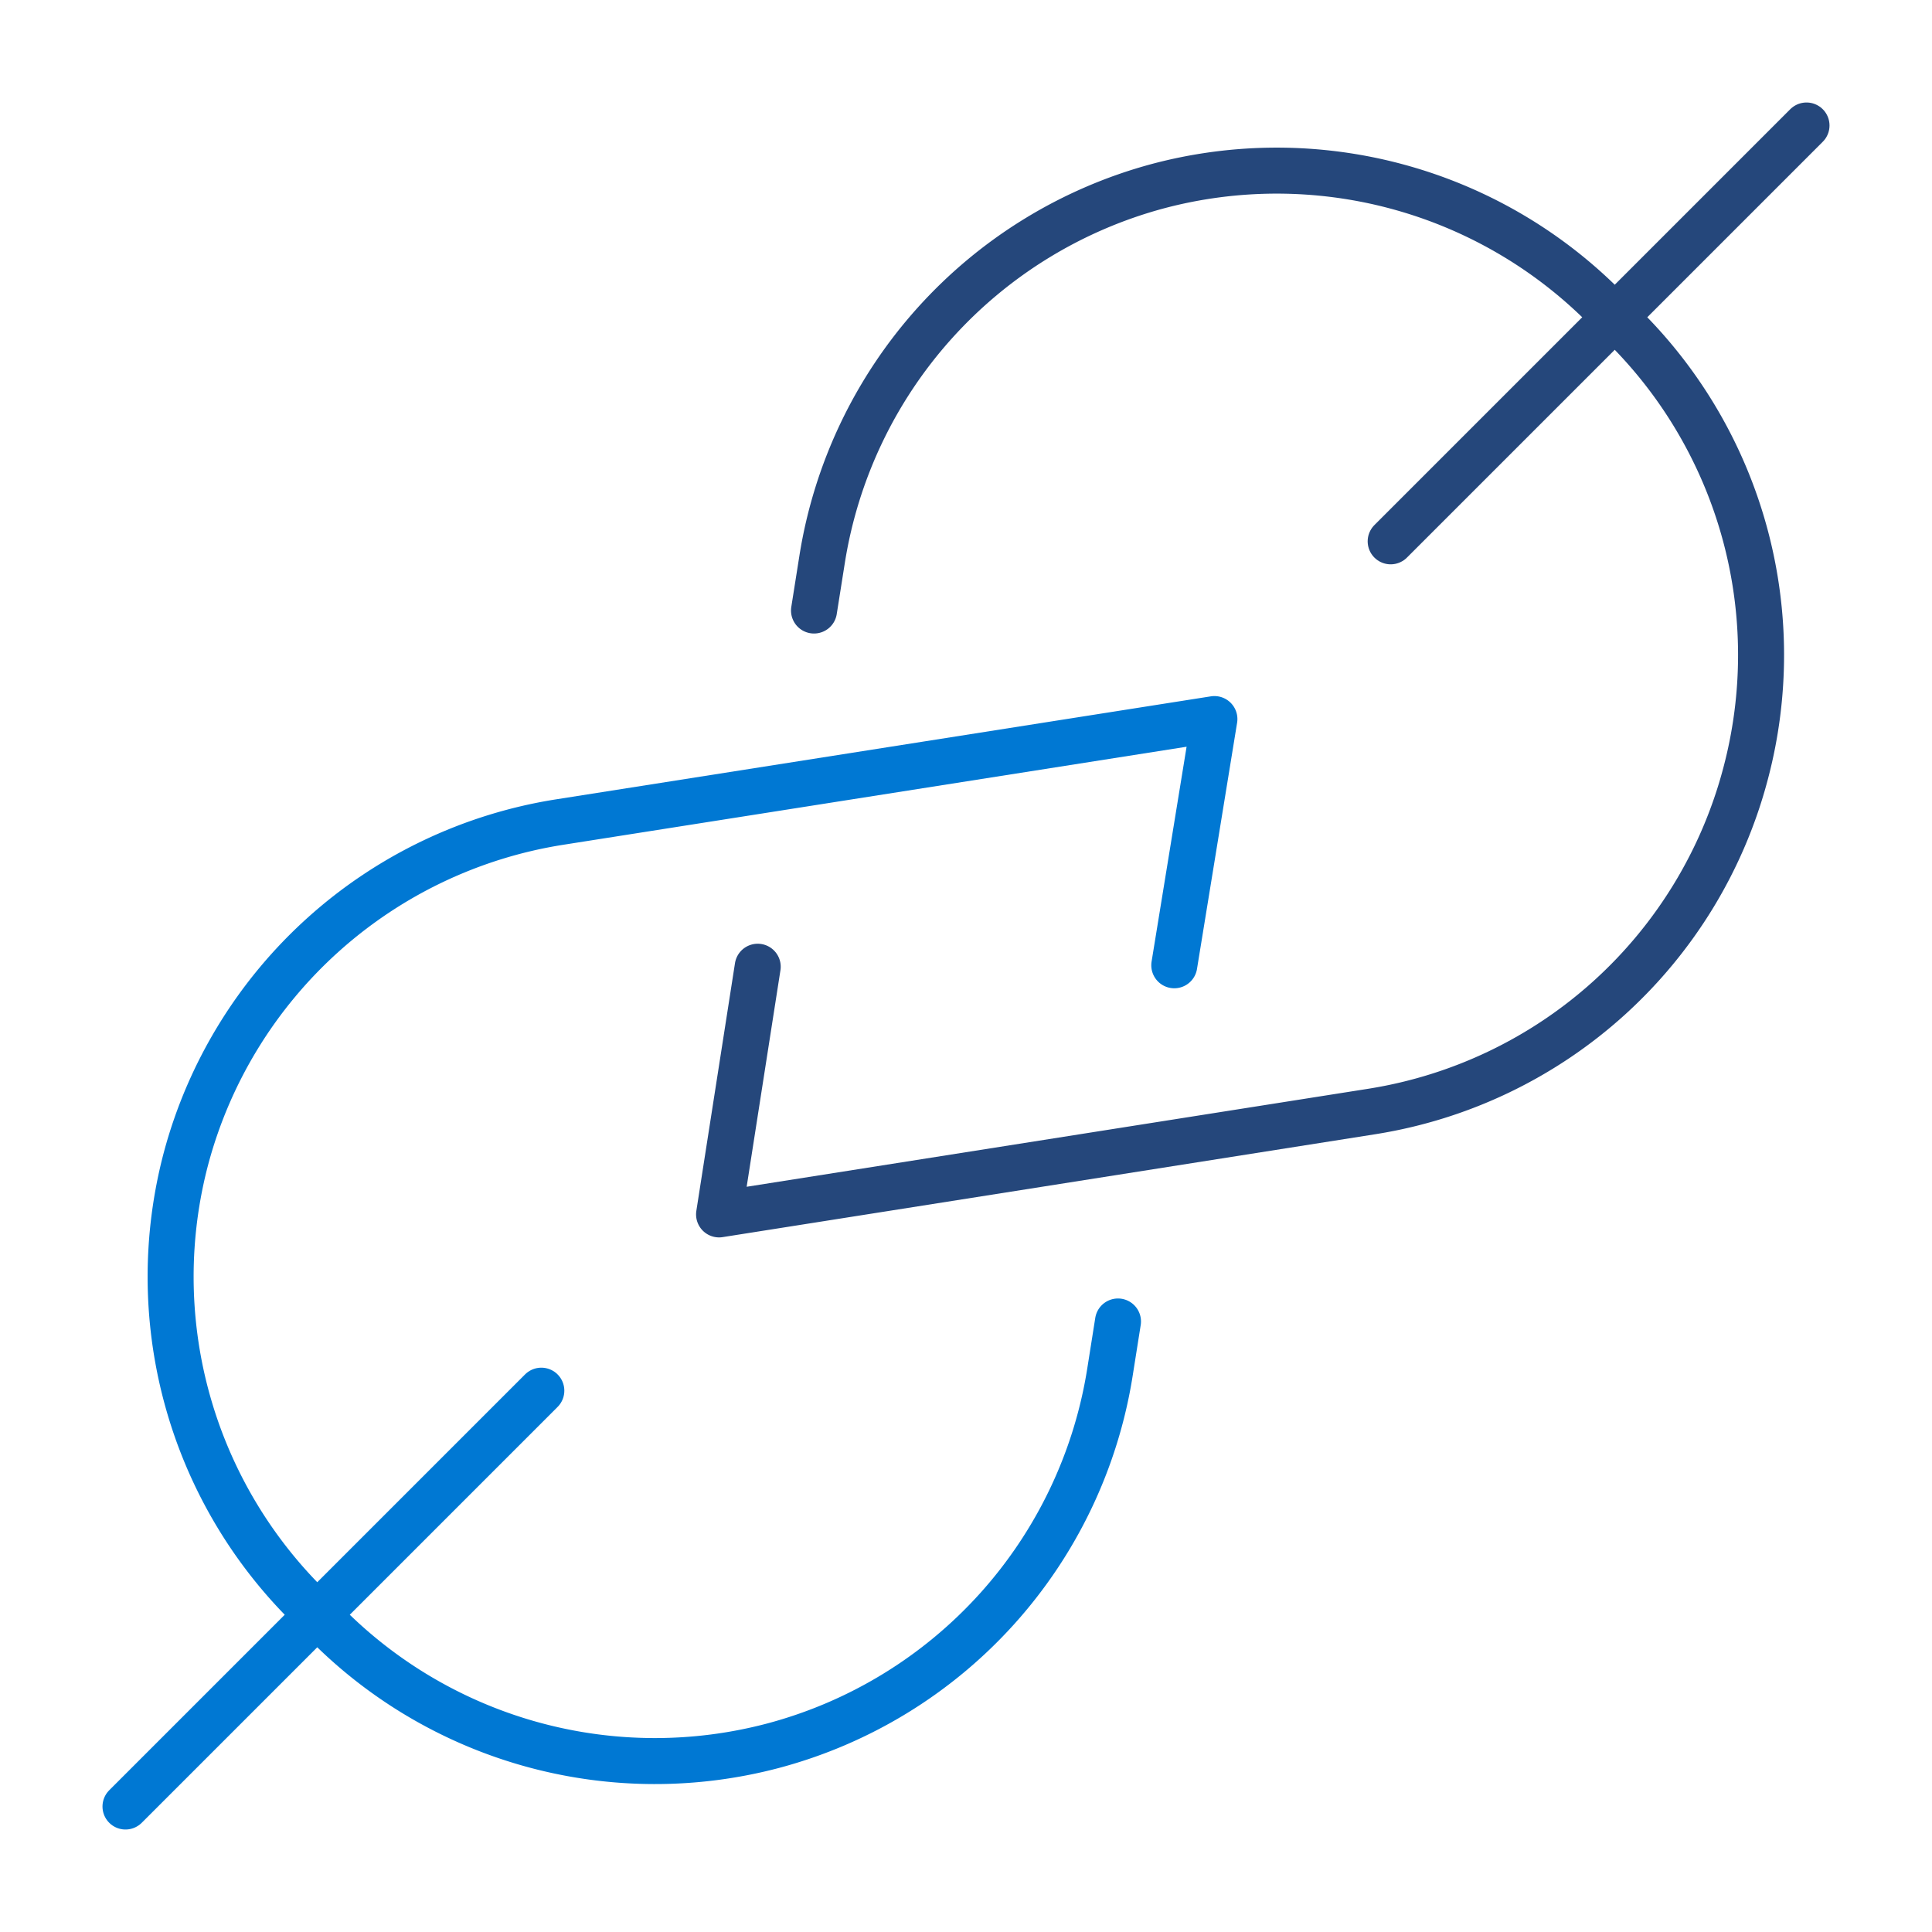
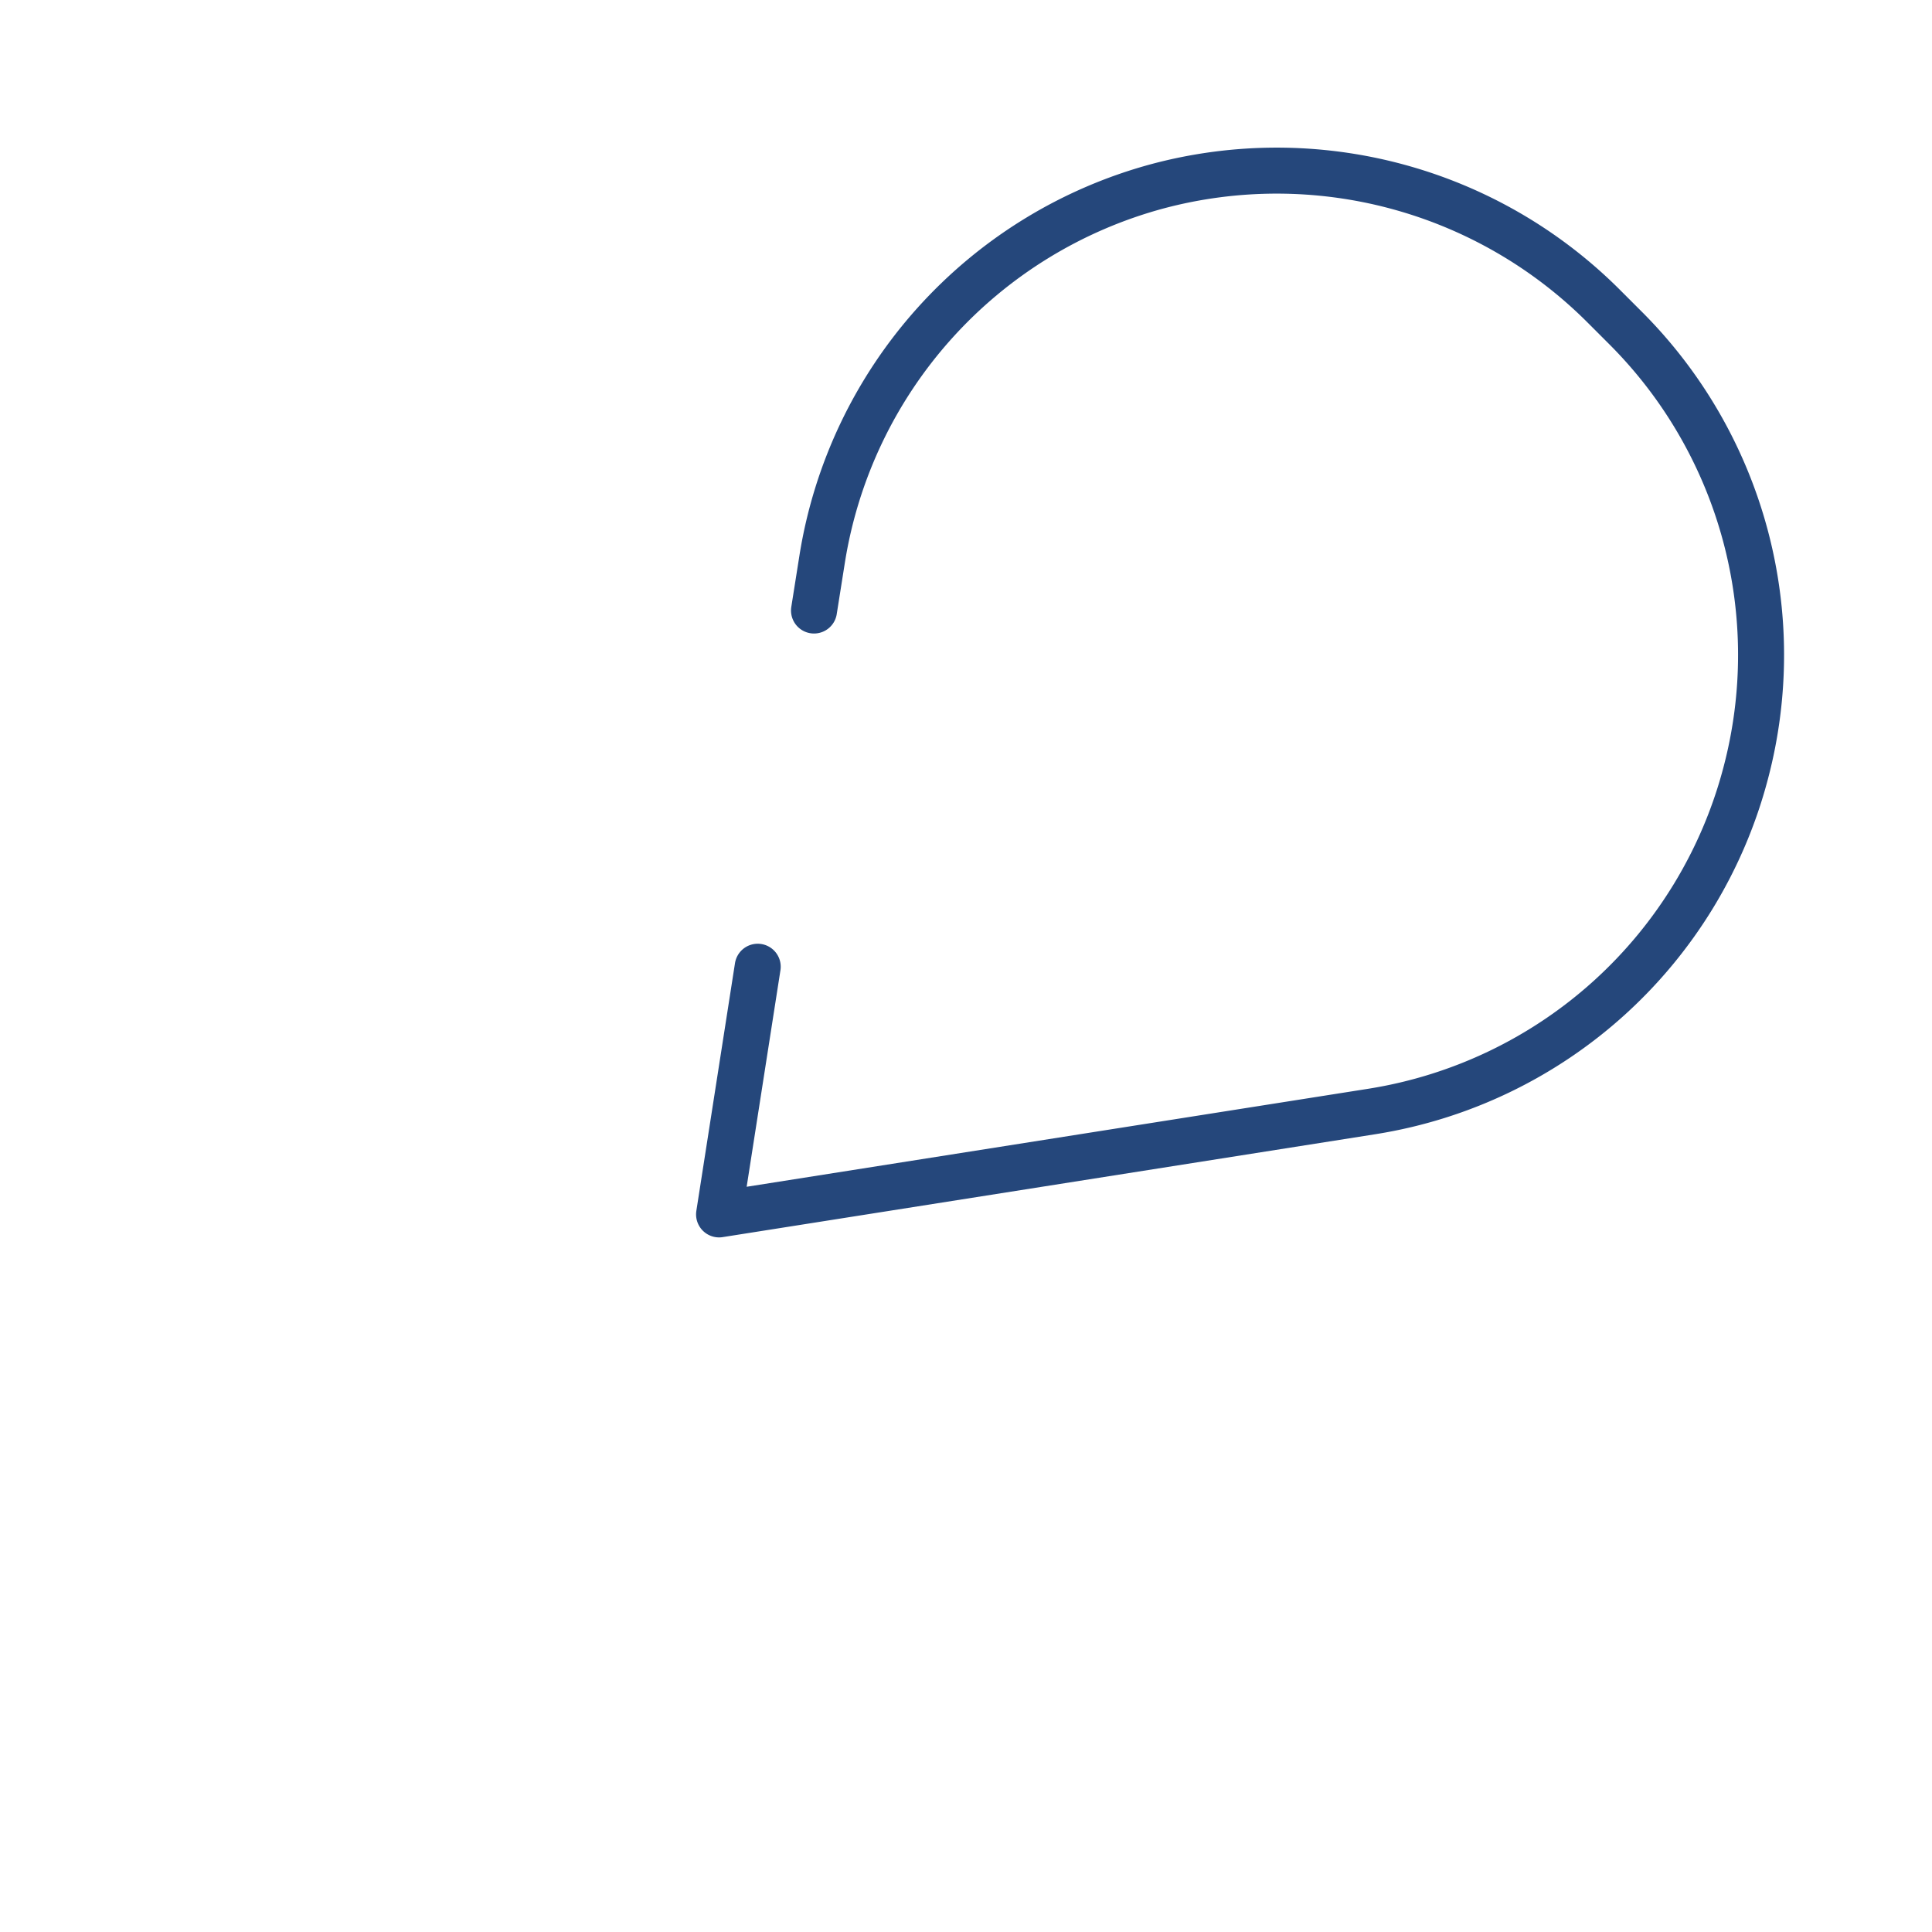
<svg xmlns="http://www.w3.org/2000/svg" id="icon-supply-chain" viewBox="0 0 52.5 52.5">
  <path id="leaf-2" d="M20.59,26.27,19.54,33l17.76-2.8A12.53,12.53,0,0,0,47.44,21h0A12.56,12.56,0,0,0,44.2,8.94l-.64-.64a12.56,12.56,0,0,0-12.1-3.24h0A12.53,12.53,0,0,0,22.34,15.2l-.22,1.39" fill="none" stroke="#25477b" stroke-linecap="round" stroke-linejoin="round" stroke-width="1.25" />
-   <line id="stem-2" x1="37.79" y1="14.71" x2="49.09" y2="3.41" fill="none" stroke="#25477b" stroke-linecap="round" stroke-linejoin="round" stroke-width="1.25" />
-   <path id="leaf-1" d="M31.91,26.23,33,19.54,15.2,22.34A12.53,12.53,0,0,0,5.06,31.46h0A12.56,12.56,0,0,0,8.3,43.56l.64.64A12.56,12.56,0,0,0,21,47.44h0A12.53,12.53,0,0,0,30.16,37.3l.22-1.39" fill="none" stroke="#0078d3" stroke-linecap="round" stroke-linejoin="round" stroke-width="1.25" />
-   <line id="stem-1" x1="14.71" y1="37.79" x2="3.41" y2="49.09" fill="none" stroke="#0078d3" stroke-linecap="round" stroke-linejoin="round" stroke-width="1.25" />
</svg>